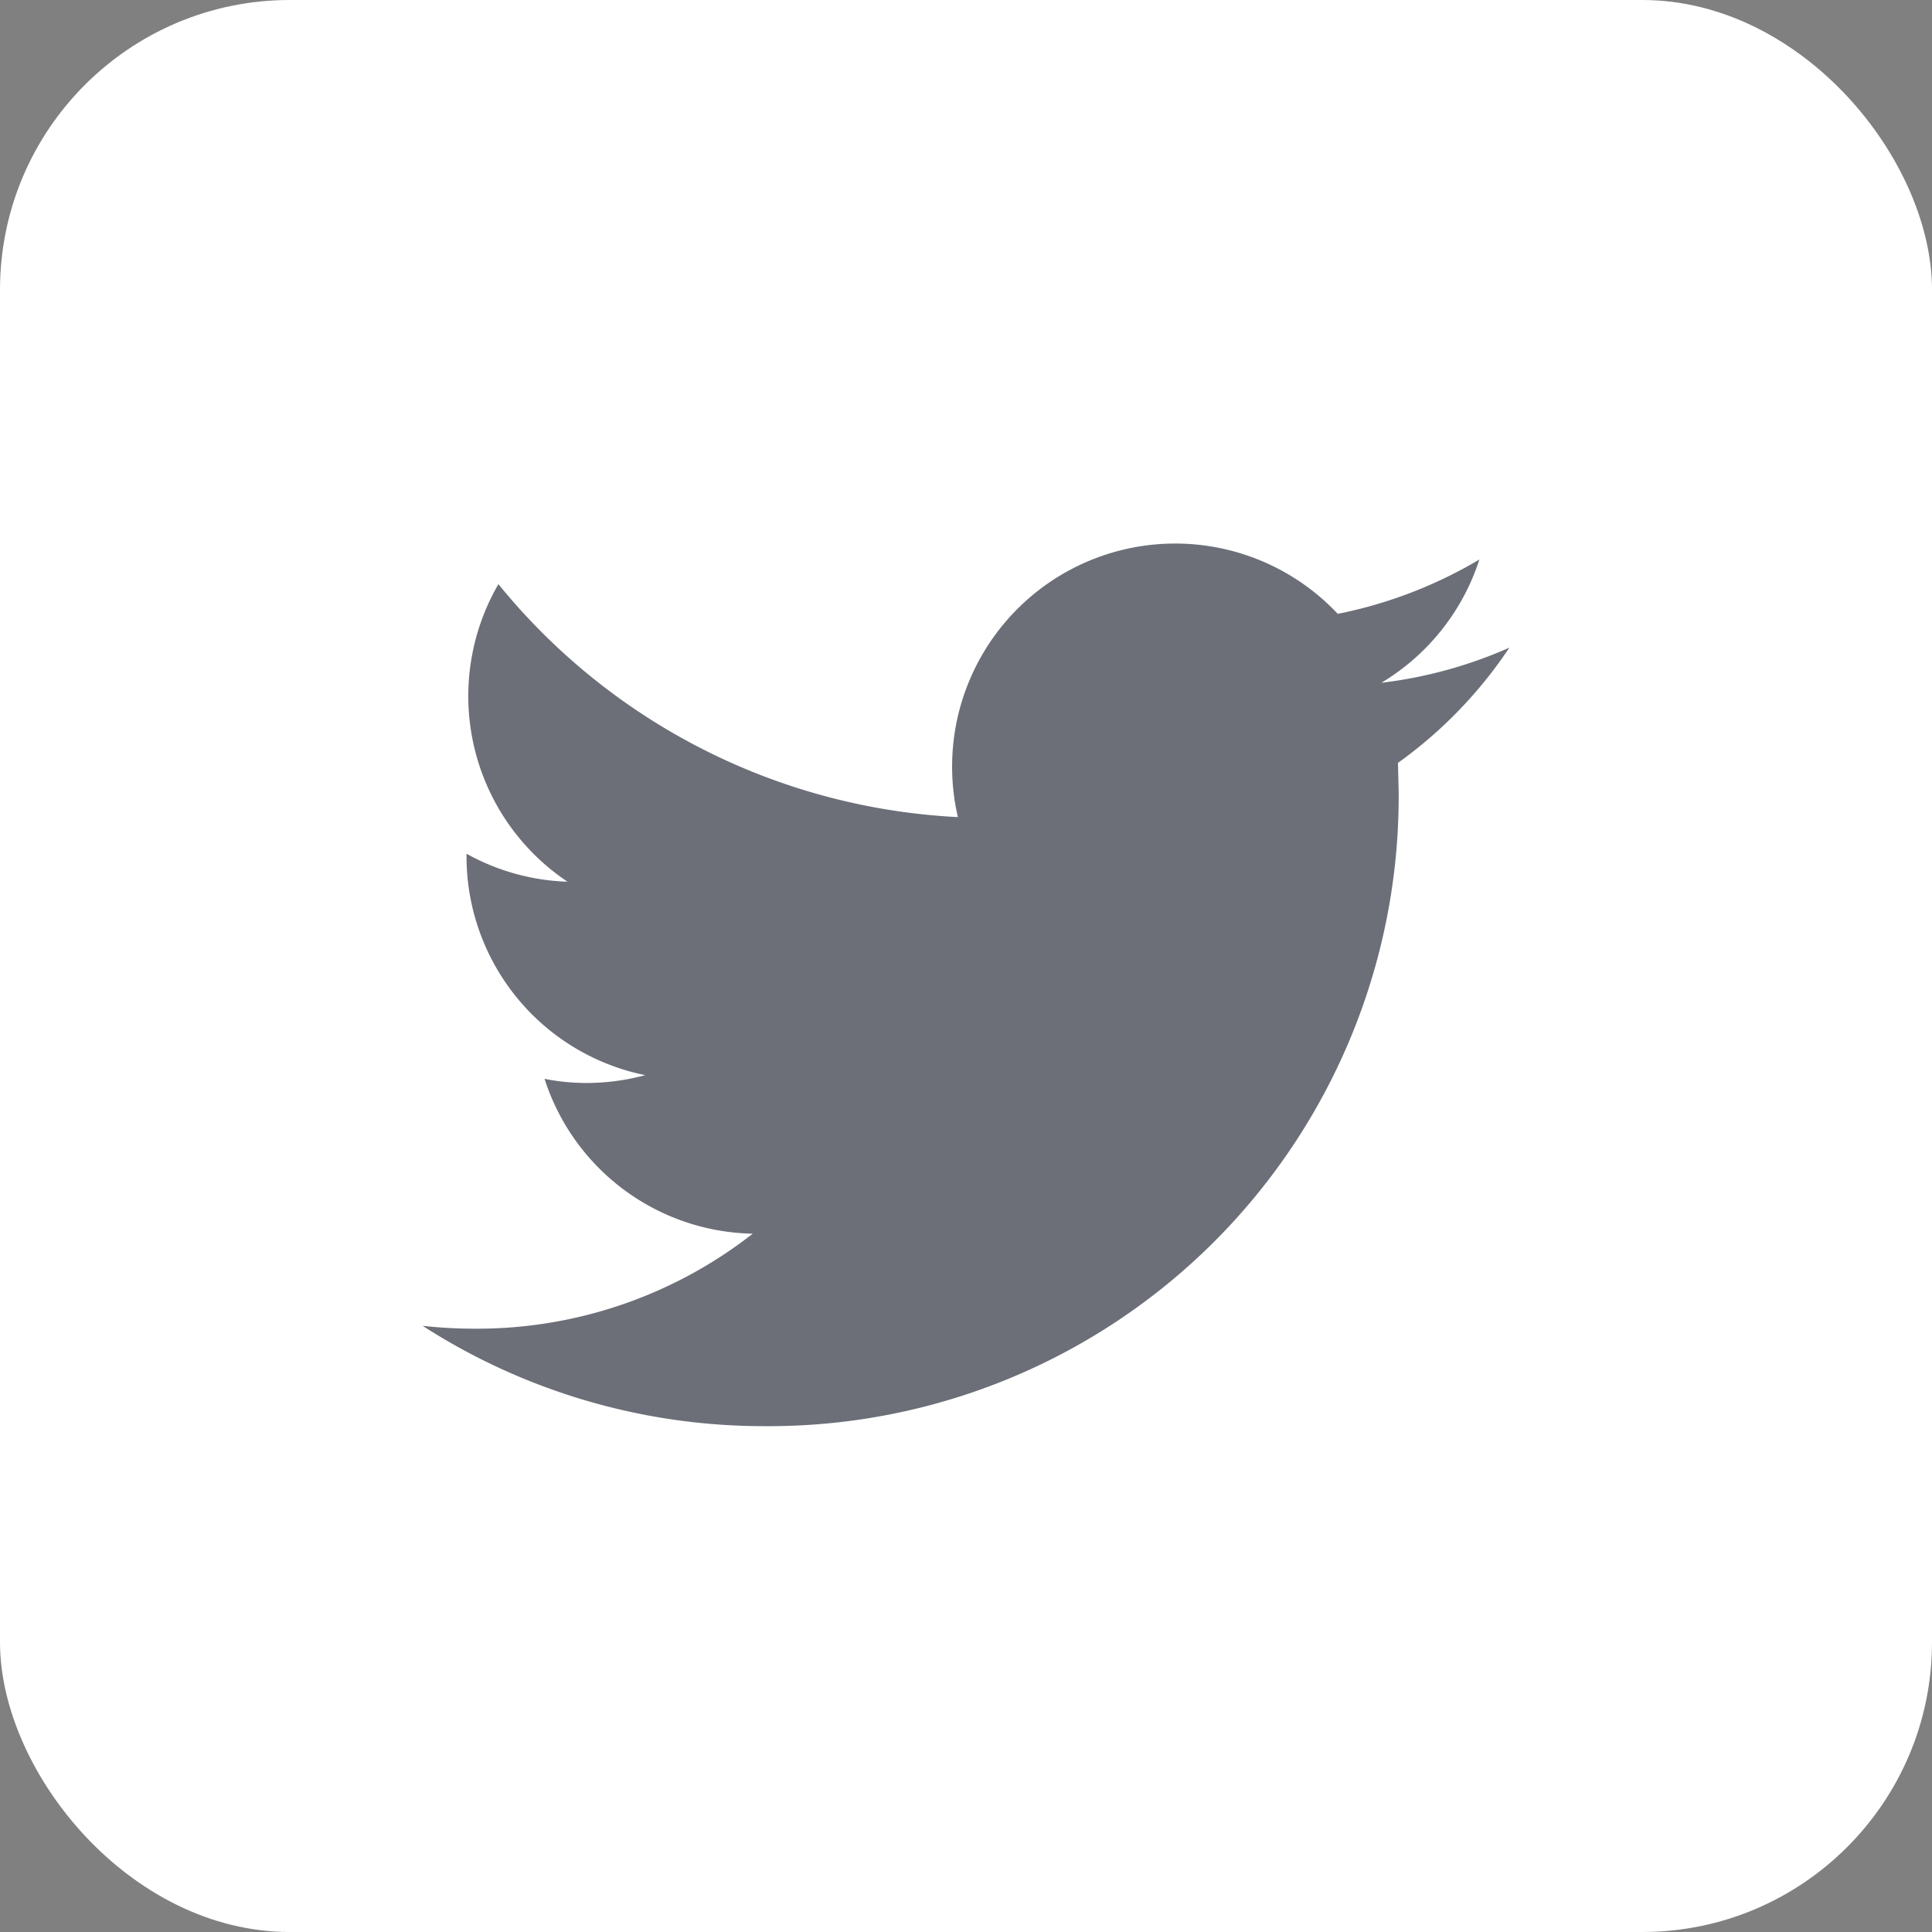
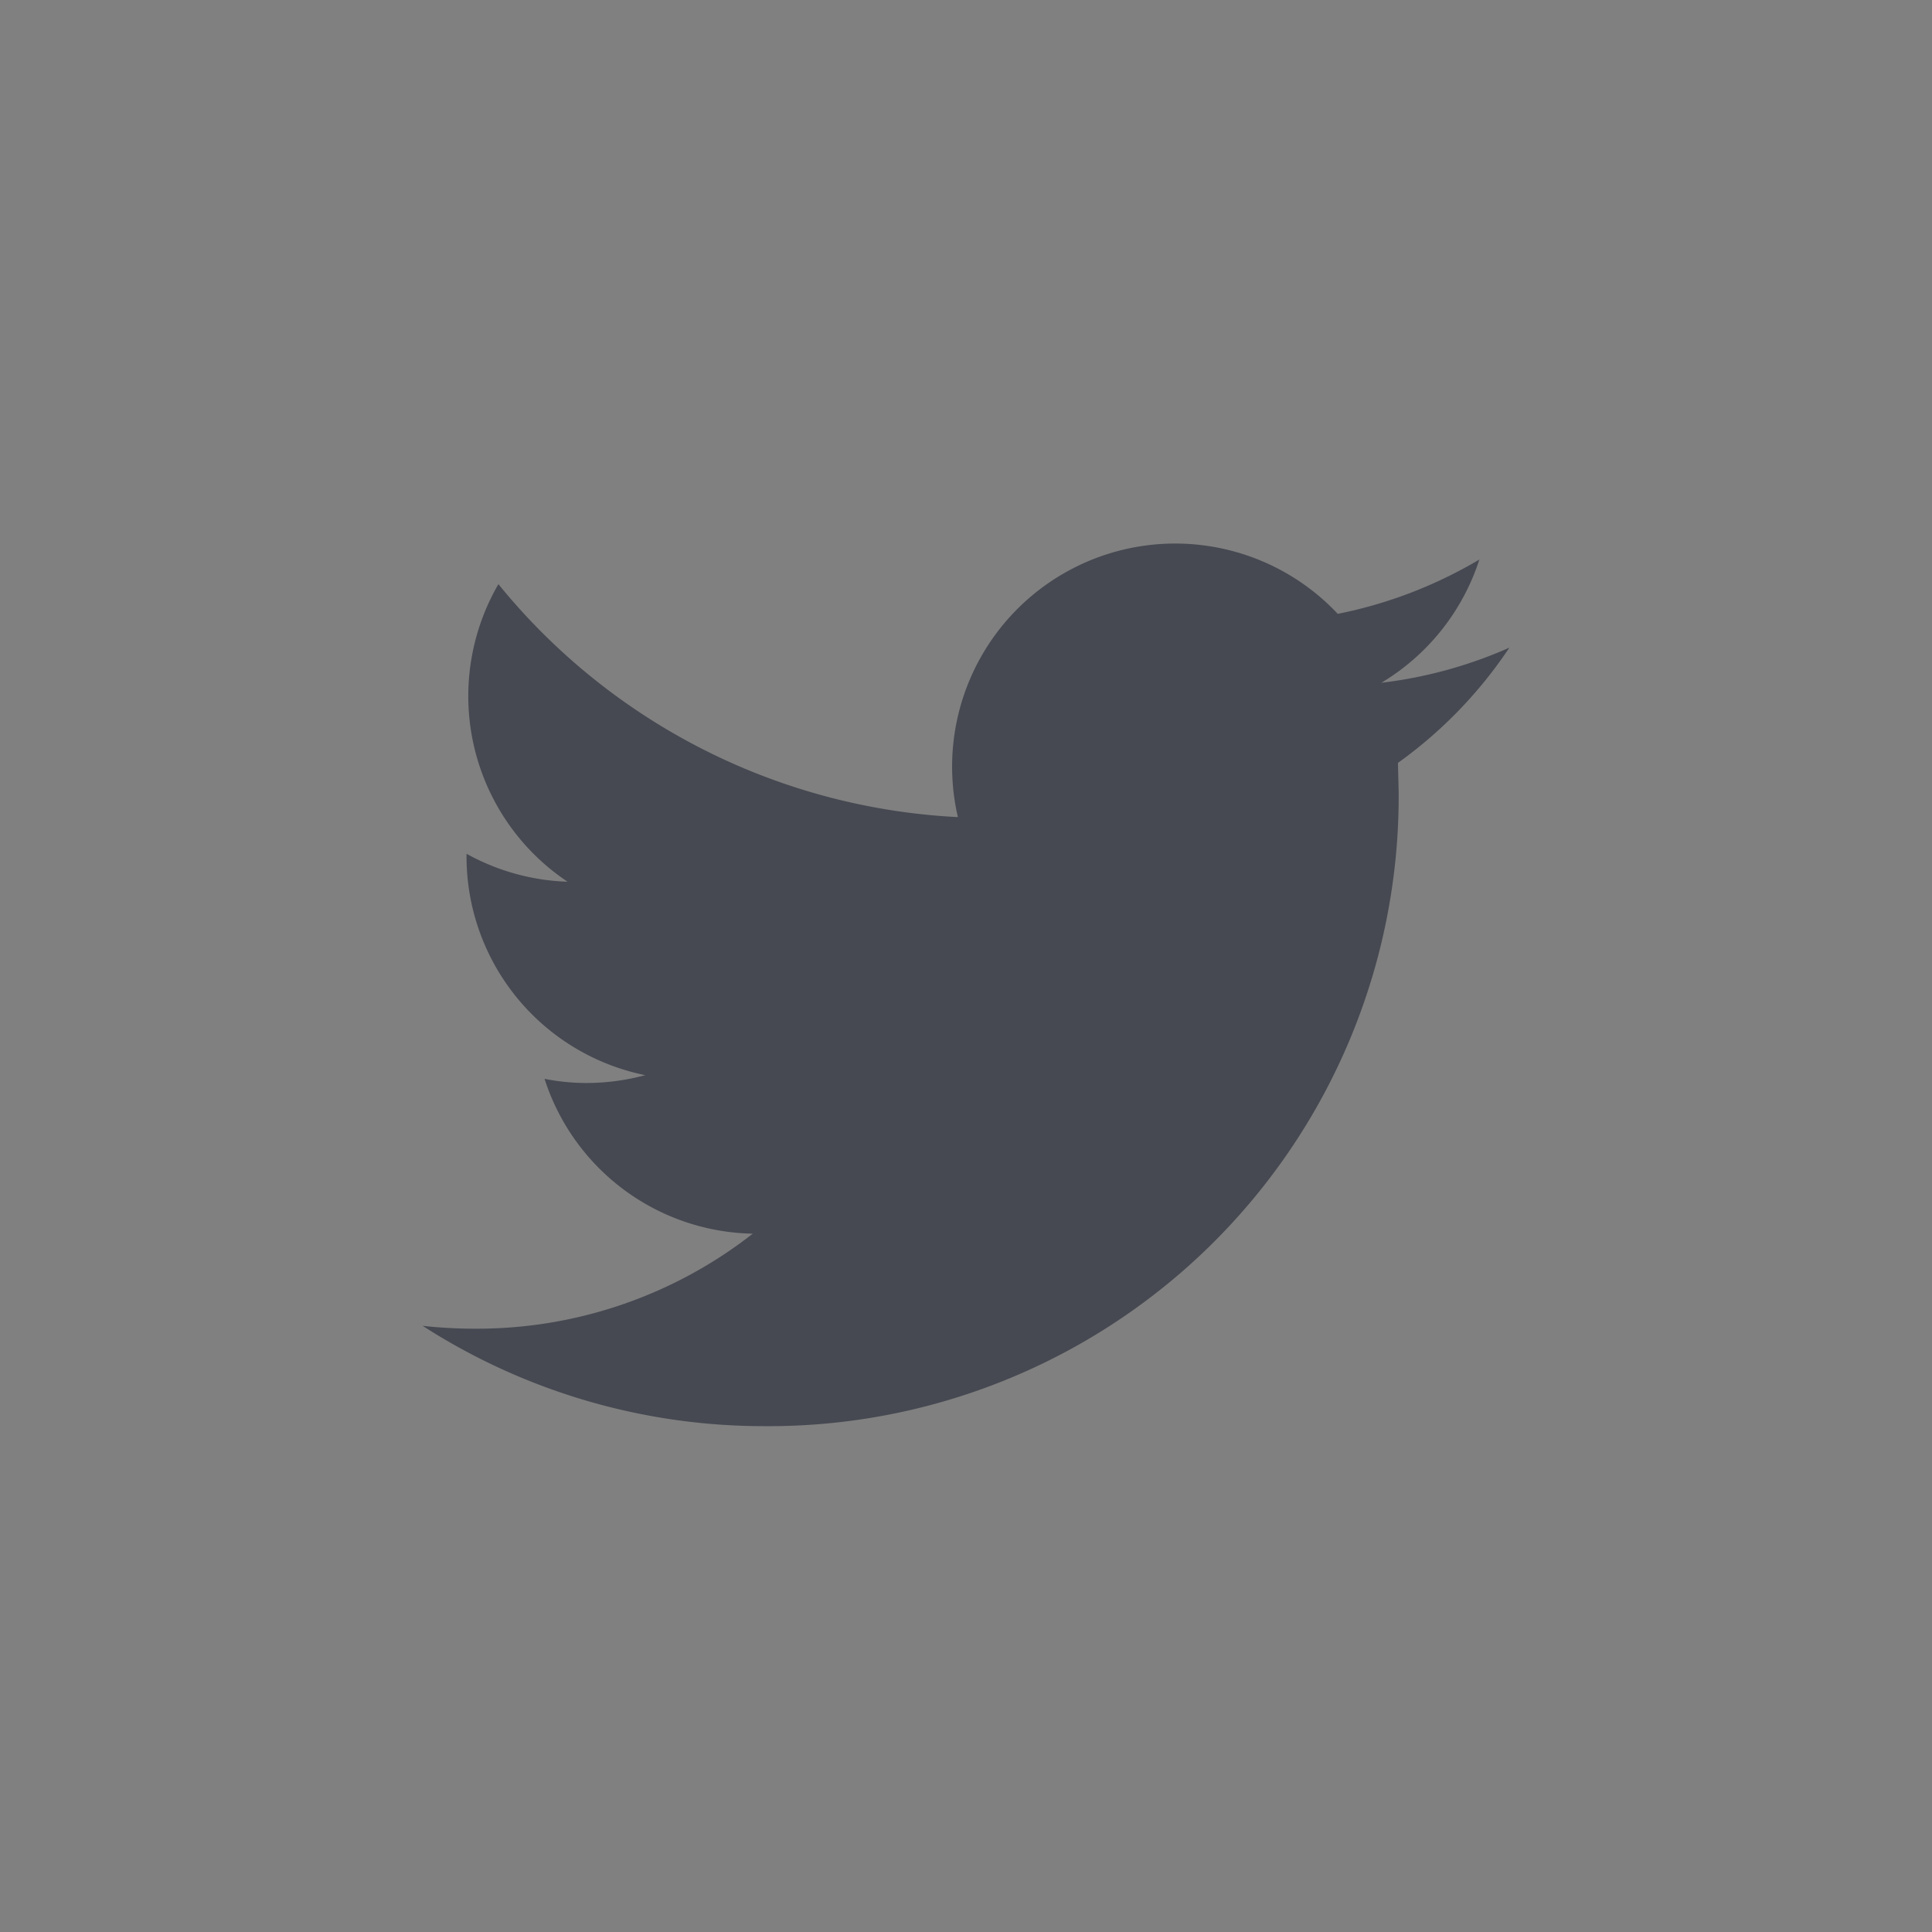
<svg xmlns="http://www.w3.org/2000/svg" width="40" height="40" viewBox="0 0 40 40">
  <rect x="0" y="0" width="40" height="40" fill="#808080" stroke="none" />
  <defs>
    <style>.a{fill:#fff;}.b{opacity:0.7;}.c{fill:#2d323e;}</style>
  </defs>
-   <rect class="a" width="40" height="40" rx="6" />
  <g class="b" transform="translate(8.751 11.25)">
    <path class="c" d="M22.5,59.6a9.218,9.218,0,0,1-2.65.727,4.635,4.635,0,0,0,2.029-2.552A9.305,9.305,0,0,1,18.947,58.9a4.619,4.619,0,0,0-7.865,4.208,13.1,13.1,0,0,1-9.513-4.823A4.621,4.621,0,0,0,3,64.446a4.616,4.616,0,0,1-2.091-.579v.058a4.62,4.62,0,0,0,3.7,4.526,4.676,4.676,0,0,1-1.216.162,4.431,4.431,0,0,1-.869-.086,4.618,4.618,0,0,0,4.311,3.206A9.261,9.261,0,0,1,1.1,73.7,9.811,9.811,0,0,1,0,73.641a13.047,13.047,0,0,0,7.075,2.077A13.041,13.041,0,0,0,20.208,62.586l-.015-.6A9.217,9.217,0,0,0,22.5,59.6Z" transform="translate(-0.001 -57.441)" />
  </g>
</svg>